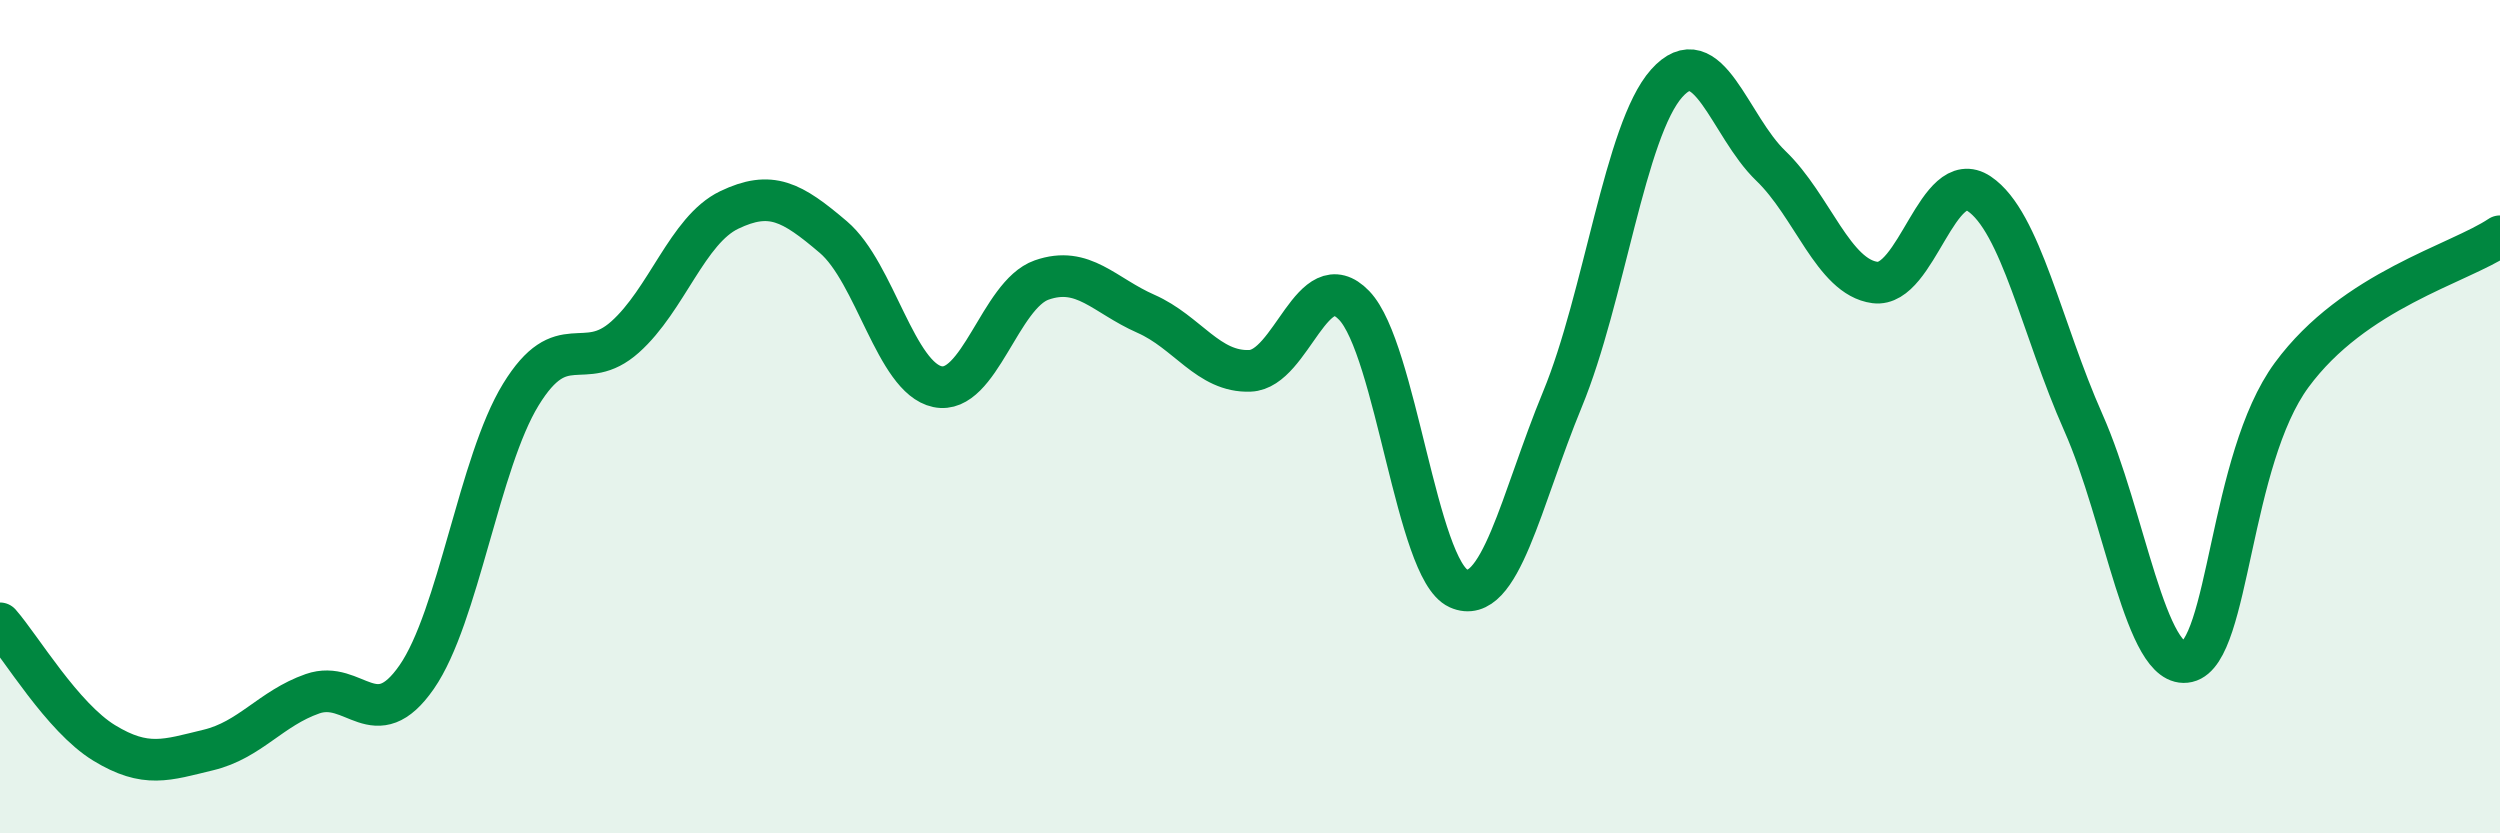
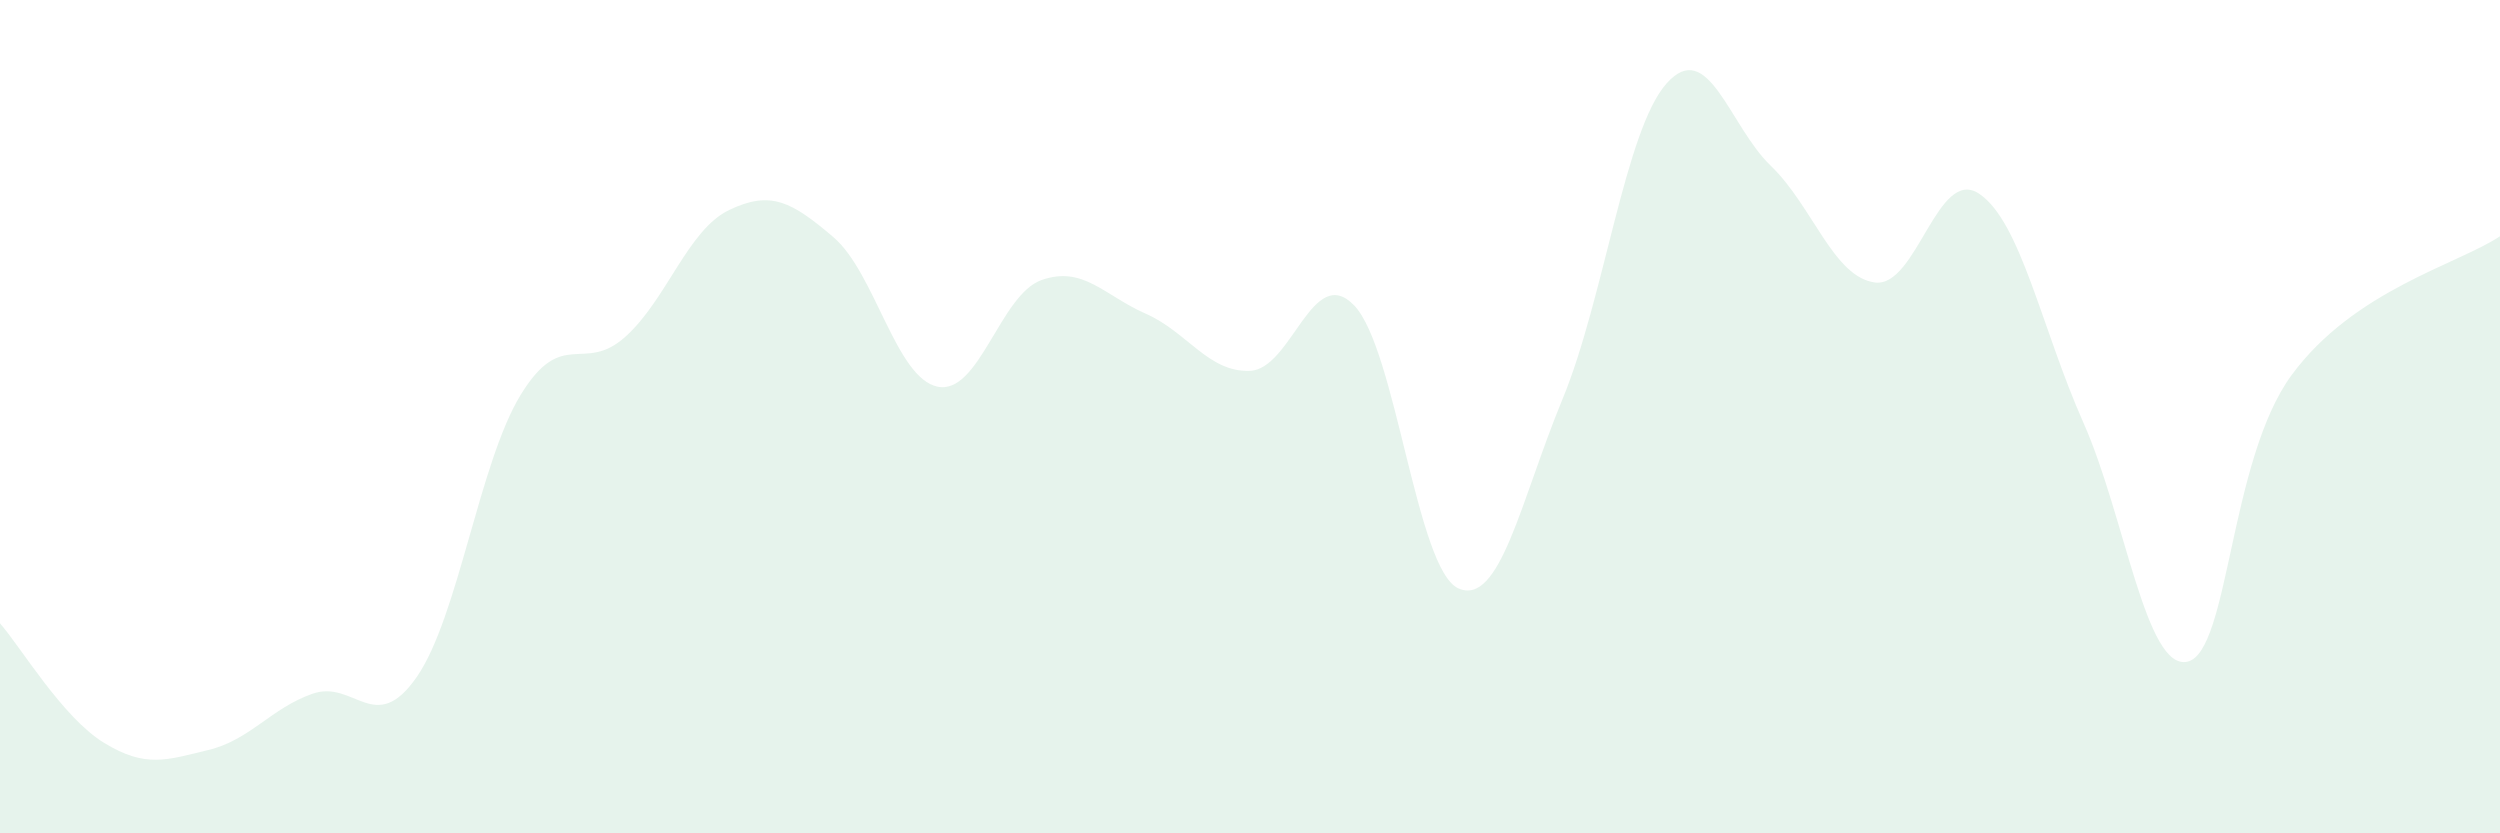
<svg xmlns="http://www.w3.org/2000/svg" width="60" height="20" viewBox="0 0 60 20">
  <path d="M 0,14.96 C 0.5,15.53 1.5,17.22 2.5,17.83 C 3.5,18.44 4,18.24 5,18 C 6,17.76 6.5,17 7.5,16.65 C 8.5,16.3 9,17.69 10,16.25 C 11,14.81 11.5,11.1 12.5,9.47 C 13.5,7.84 14,8.98 15,8.09 C 16,7.2 16.5,5.52 17.5,5.04 C 18.5,4.56 19,4.84 20,5.69 C 21,6.54 21.5,9.07 22.5,9.28 C 23.5,9.49 24,7.07 25,6.72 C 26,6.37 26.5,7.09 27.5,7.53 C 28.5,7.97 29,8.94 30,8.9 C 31,8.86 31.5,6.29 32.5,7.33 C 33.5,8.37 34,13.67 35,14.12 C 36,14.57 36.5,12 37.5,9.58 C 38.5,7.16 39,3.12 40,2 C 41,0.88 41.5,3.02 42.5,3.98 C 43.5,4.94 44,6.65 45,6.78 C 46,6.91 46.5,3.98 47.5,4.65 C 48.5,5.32 49,7.89 50,10.14 C 51,12.39 51.5,16.11 52.5,15.88 C 53.5,15.65 53.5,11.04 55,9 C 56.5,6.96 59,6.34 60,5.67L60 20L0 20Z" fill="#008740" opacity="0.1" stroke-linecap="round" stroke-linejoin="round" />
-   <path d="M 0,14.96 C 0.5,15.53 1.5,17.22 2.5,17.83 C 3.5,18.44 4,18.24 5,18 C 6,17.76 6.5,17 7.5,16.65 C 8.5,16.3 9,17.69 10,16.25 C 11,14.81 11.5,11.1 12.5,9.47 C 13.5,7.84 14,8.98 15,8.09 C 16,7.2 16.5,5.52 17.5,5.04 C 18.5,4.56 19,4.84 20,5.69 C 21,6.54 21.5,9.07 22.5,9.28 C 23.5,9.49 24,7.07 25,6.72 C 26,6.37 26.5,7.09 27.5,7.53 C 28.5,7.97 29,8.94 30,8.9 C 31,8.86 31.5,6.29 32.5,7.33 C 33.5,8.37 34,13.67 35,14.12 C 36,14.57 36.5,12 37.5,9.58 C 38.5,7.16 39,3.12 40,2 C 41,0.88 41.5,3.02 42.5,3.98 C 43.5,4.94 44,6.65 45,6.78 C 46,6.91 46.5,3.98 47.5,4.65 C 48.5,5.32 49,7.89 50,10.14 C 51,12.39 51.5,16.11 52.5,15.88 C 53.5,15.65 53.5,11.04 55,9 C 56.5,6.96 59,6.34 60,5.67" stroke="#008740" stroke-width="1" fill="none" stroke-linecap="round" stroke-linejoin="round" />
</svg>